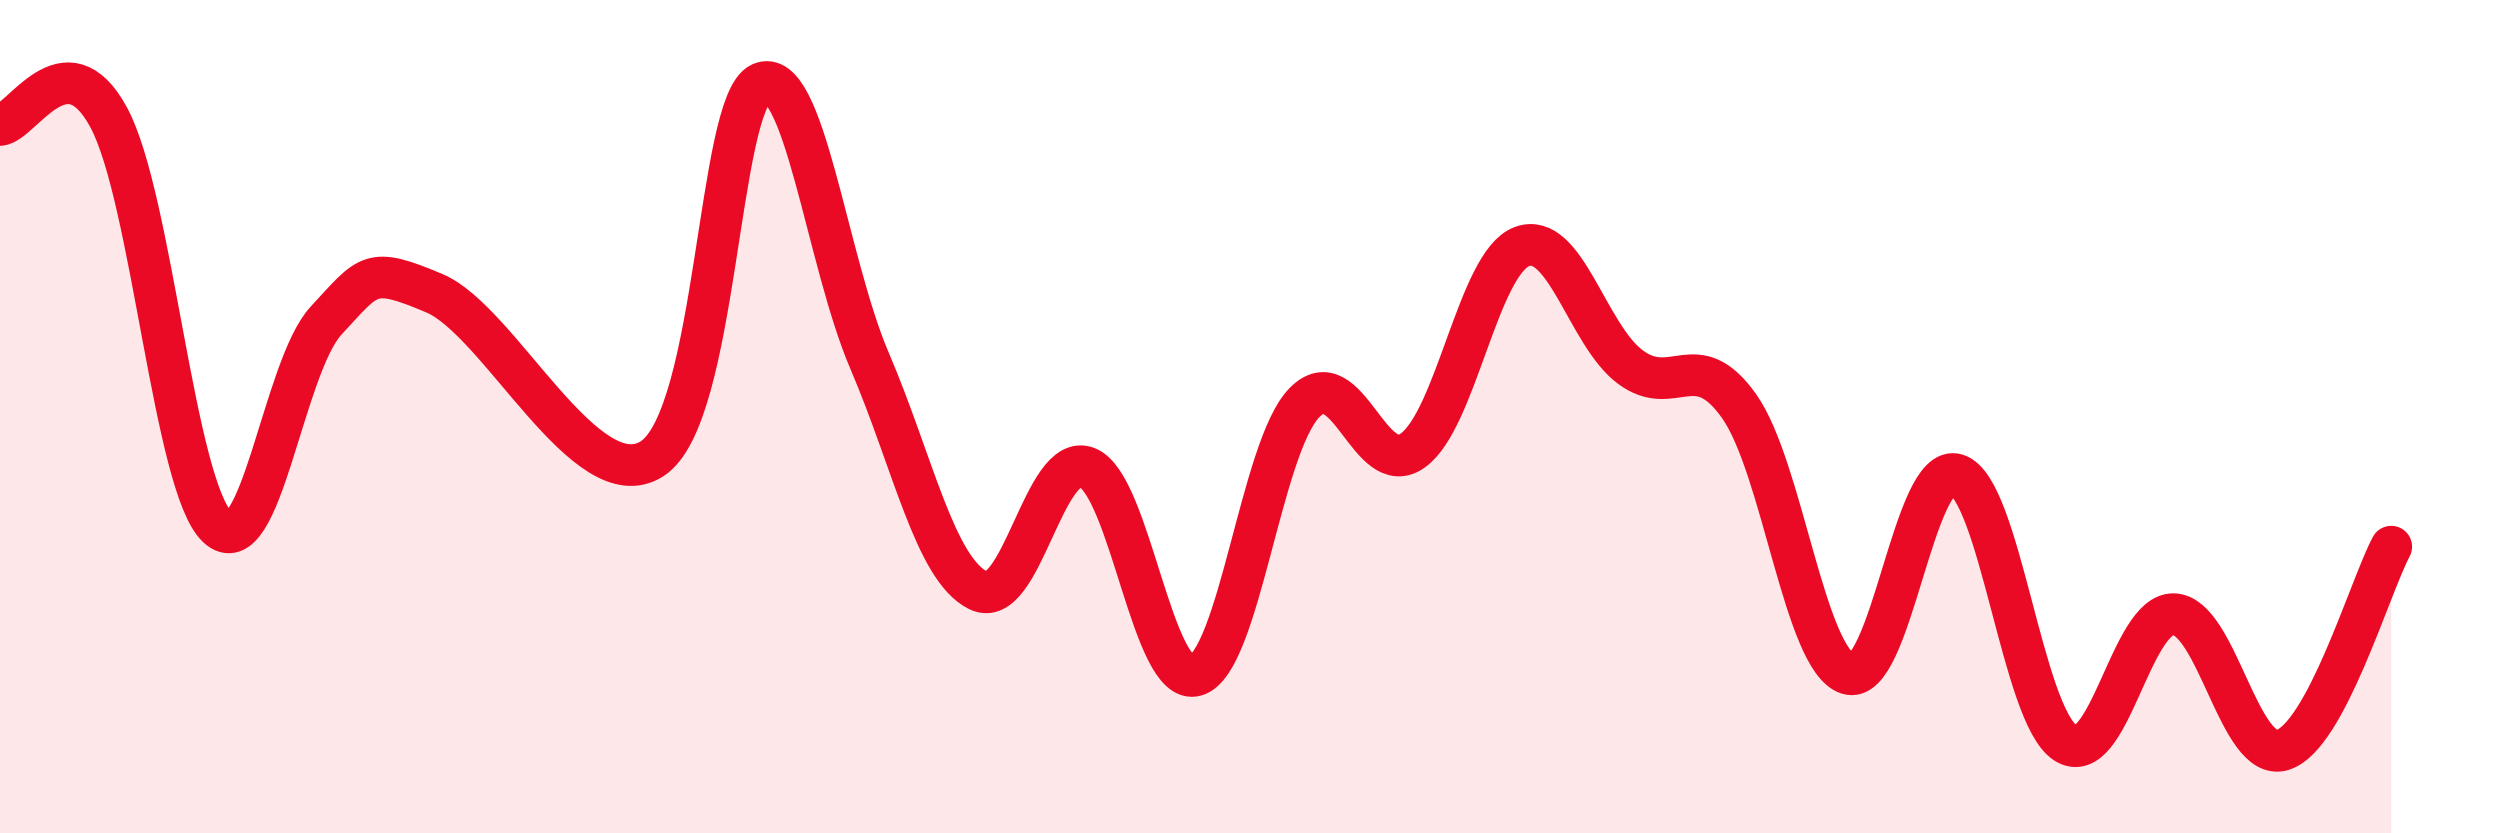
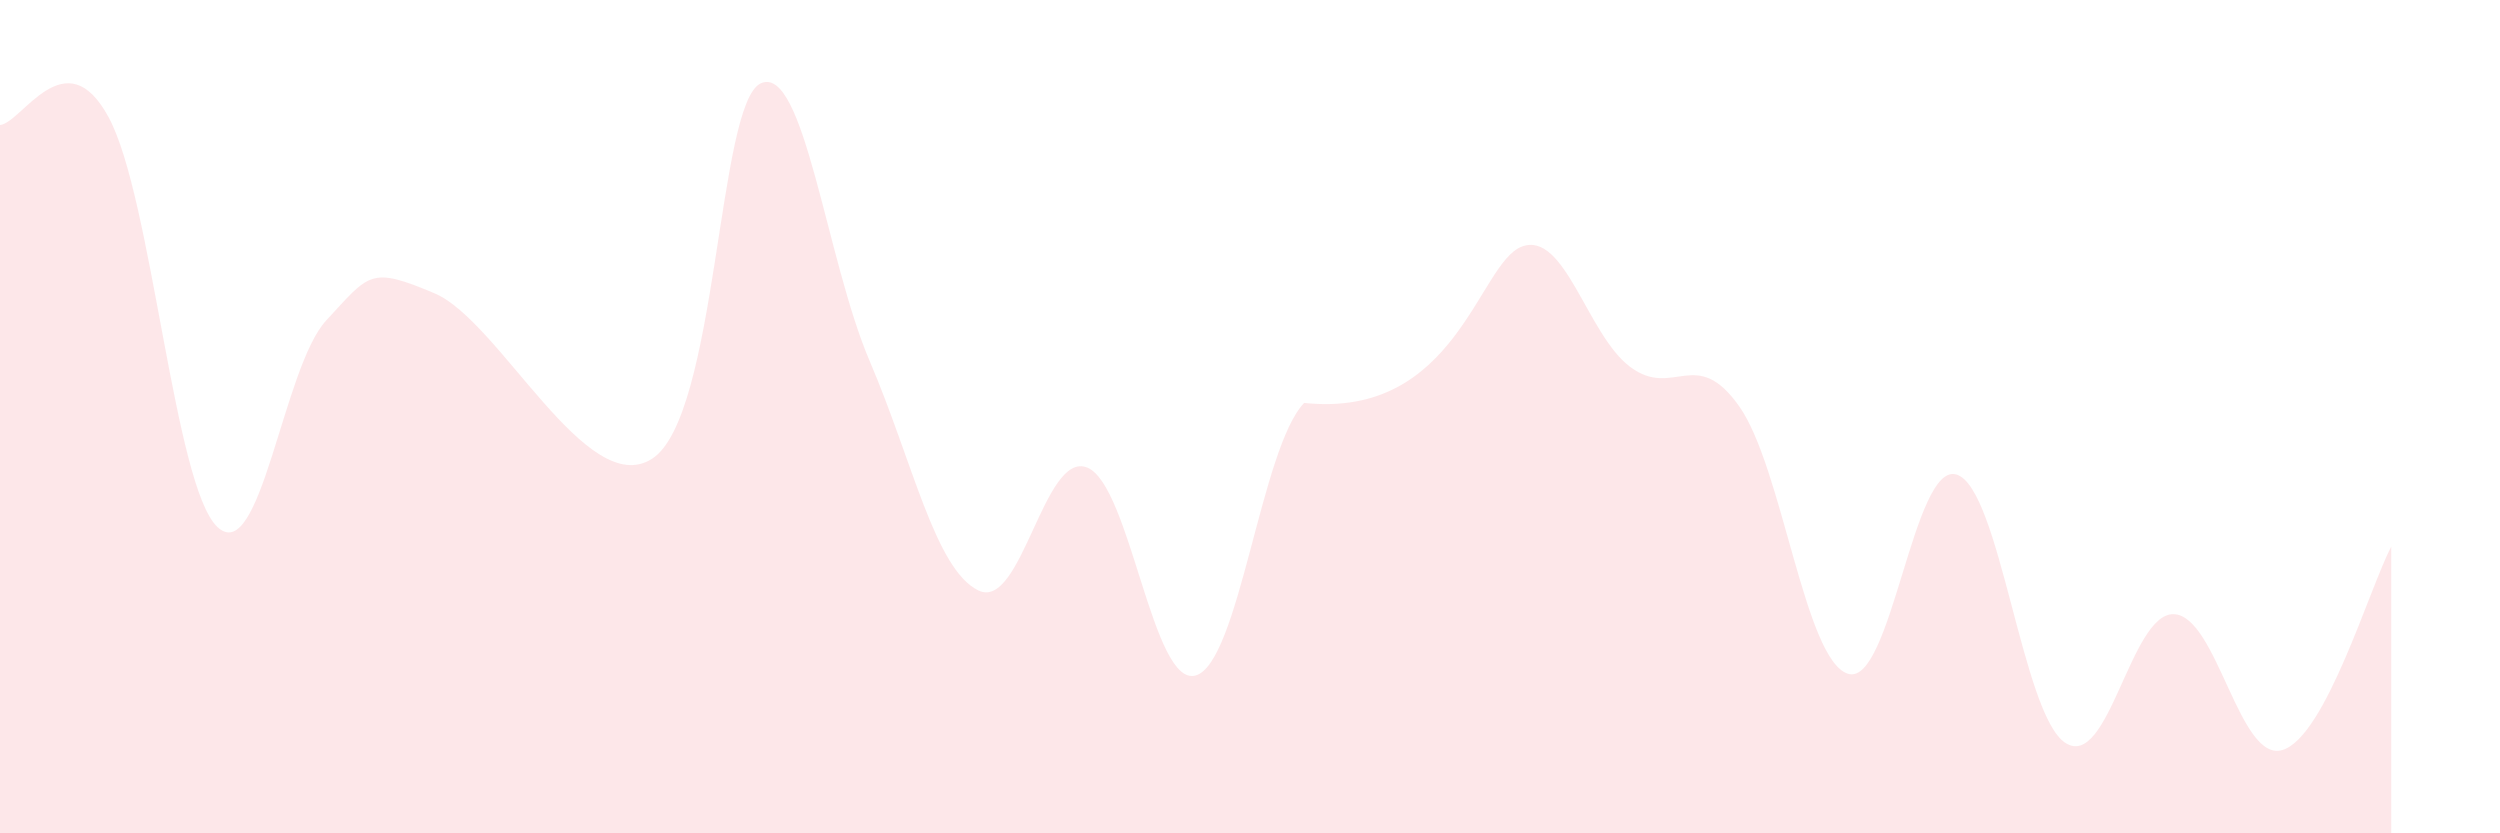
<svg xmlns="http://www.w3.org/2000/svg" width="60" height="20" viewBox="0 0 60 20">
-   <path d="M 0,3 C 0.52,2.96 1.57,0.89 2.61,2.82 C 3.65,4.75 4.18,11.68 5.22,12.65 C 6.26,13.62 6.79,8.81 7.83,7.69 C 8.87,6.57 8.87,6.38 10.43,7.04 C 11.99,7.7 14.08,12.02 15.65,11.01 C 17.22,10 17.22,2.47 18.26,2 C 19.3,1.53 19.83,6.23 20.87,8.66 C 21.91,11.09 22.44,13.66 23.48,14.17 C 24.52,14.68 25.05,10.81 26.09,11.22 C 27.13,11.63 27.66,16.52 28.7,16.21 C 29.74,15.9 30.26,10.75 31.3,9.67 C 32.34,8.59 32.87,11.56 33.91,10.81 C 34.95,10.06 35.48,6.32 36.52,5.92 C 37.56,5.52 38.09,8.04 39.13,8.81 C 40.17,9.58 40.7,8.28 41.74,9.75 C 42.78,11.22 43.31,15.84 44.35,16.17 C 45.39,16.5 45.92,11.06 46.96,11.39 C 48,11.72 48.53,17.16 49.57,17.83 C 50.61,18.5 51.13,14.71 52.17,14.74 C 53.21,14.77 53.74,18.32 54.78,18 C 55.82,17.68 56.87,14.1 57.39,13.12L57.39 20L0 20Z" fill="#EB0A25" opacity="0.1" stroke-linecap="round" stroke-linejoin="round" />
-   <path d="M 0,3 C 0.52,2.96 1.57,0.89 2.61,2.82 C 3.65,4.75 4.18,11.68 5.22,12.65 C 6.26,13.62 6.79,8.81 7.83,7.69 C 8.87,6.57 8.87,6.38 10.43,7.04 C 11.99,7.7 14.08,12.02 15.65,11.01 C 17.22,10 17.22,2.47 18.26,2 C 19.3,1.53 19.83,6.23 20.87,8.66 C 21.91,11.09 22.44,13.66 23.48,14.17 C 24.52,14.68 25.05,10.81 26.09,11.22 C 27.13,11.63 27.66,16.52 28.7,16.21 C 29.74,15.9 30.26,10.75 31.3,9.67 C 32.34,8.59 32.87,11.56 33.91,10.81 C 34.95,10.06 35.48,6.32 36.52,5.92 C 37.56,5.52 38.09,8.04 39.13,8.81 C 40.17,9.58 40.7,8.28 41.74,9.75 C 42.78,11.22 43.31,15.84 44.35,16.17 C 45.39,16.5 45.92,11.06 46.96,11.39 C 48,11.72 48.53,17.16 49.57,17.83 C 50.61,18.5 51.13,14.71 52.17,14.74 C 53.21,14.77 53.74,18.32 54.78,18 C 55.82,17.68 56.87,14.1 57.39,13.12" stroke="#EB0A25" stroke-width="1" fill="none" stroke-linecap="round" stroke-linejoin="round" />
+   <path d="M 0,3 C 0.52,2.96 1.57,0.89 2.61,2.82 C 3.65,4.75 4.18,11.68 5.22,12.65 C 6.26,13.62 6.79,8.81 7.83,7.69 C 8.87,6.57 8.87,6.38 10.43,7.04 C 11.99,7.7 14.08,12.02 15.65,11.01 C 17.22,10 17.22,2.47 18.26,2 C 19.3,1.53 19.83,6.23 20.87,8.66 C 21.91,11.09 22.44,13.66 23.48,14.17 C 24.52,14.68 25.05,10.81 26.09,11.22 C 27.13,11.63 27.66,16.52 28.7,16.21 C 29.74,15.9 30.26,10.75 31.3,9.67 C 34.95,10.06 35.48,6.32 36.52,5.92 C 37.56,5.52 38.09,8.04 39.13,8.81 C 40.17,9.58 40.7,8.28 41.74,9.75 C 42.78,11.22 43.31,15.84 44.35,16.17 C 45.39,16.5 45.92,11.06 46.96,11.39 C 48,11.72 48.53,17.16 49.57,17.83 C 50.61,18.5 51.13,14.71 52.17,14.74 C 53.21,14.77 53.74,18.32 54.78,18 C 55.82,17.68 56.87,14.1 57.39,13.12L57.39 20L0 20Z" fill="#EB0A25" opacity="0.1" stroke-linecap="round" stroke-linejoin="round" />
</svg>